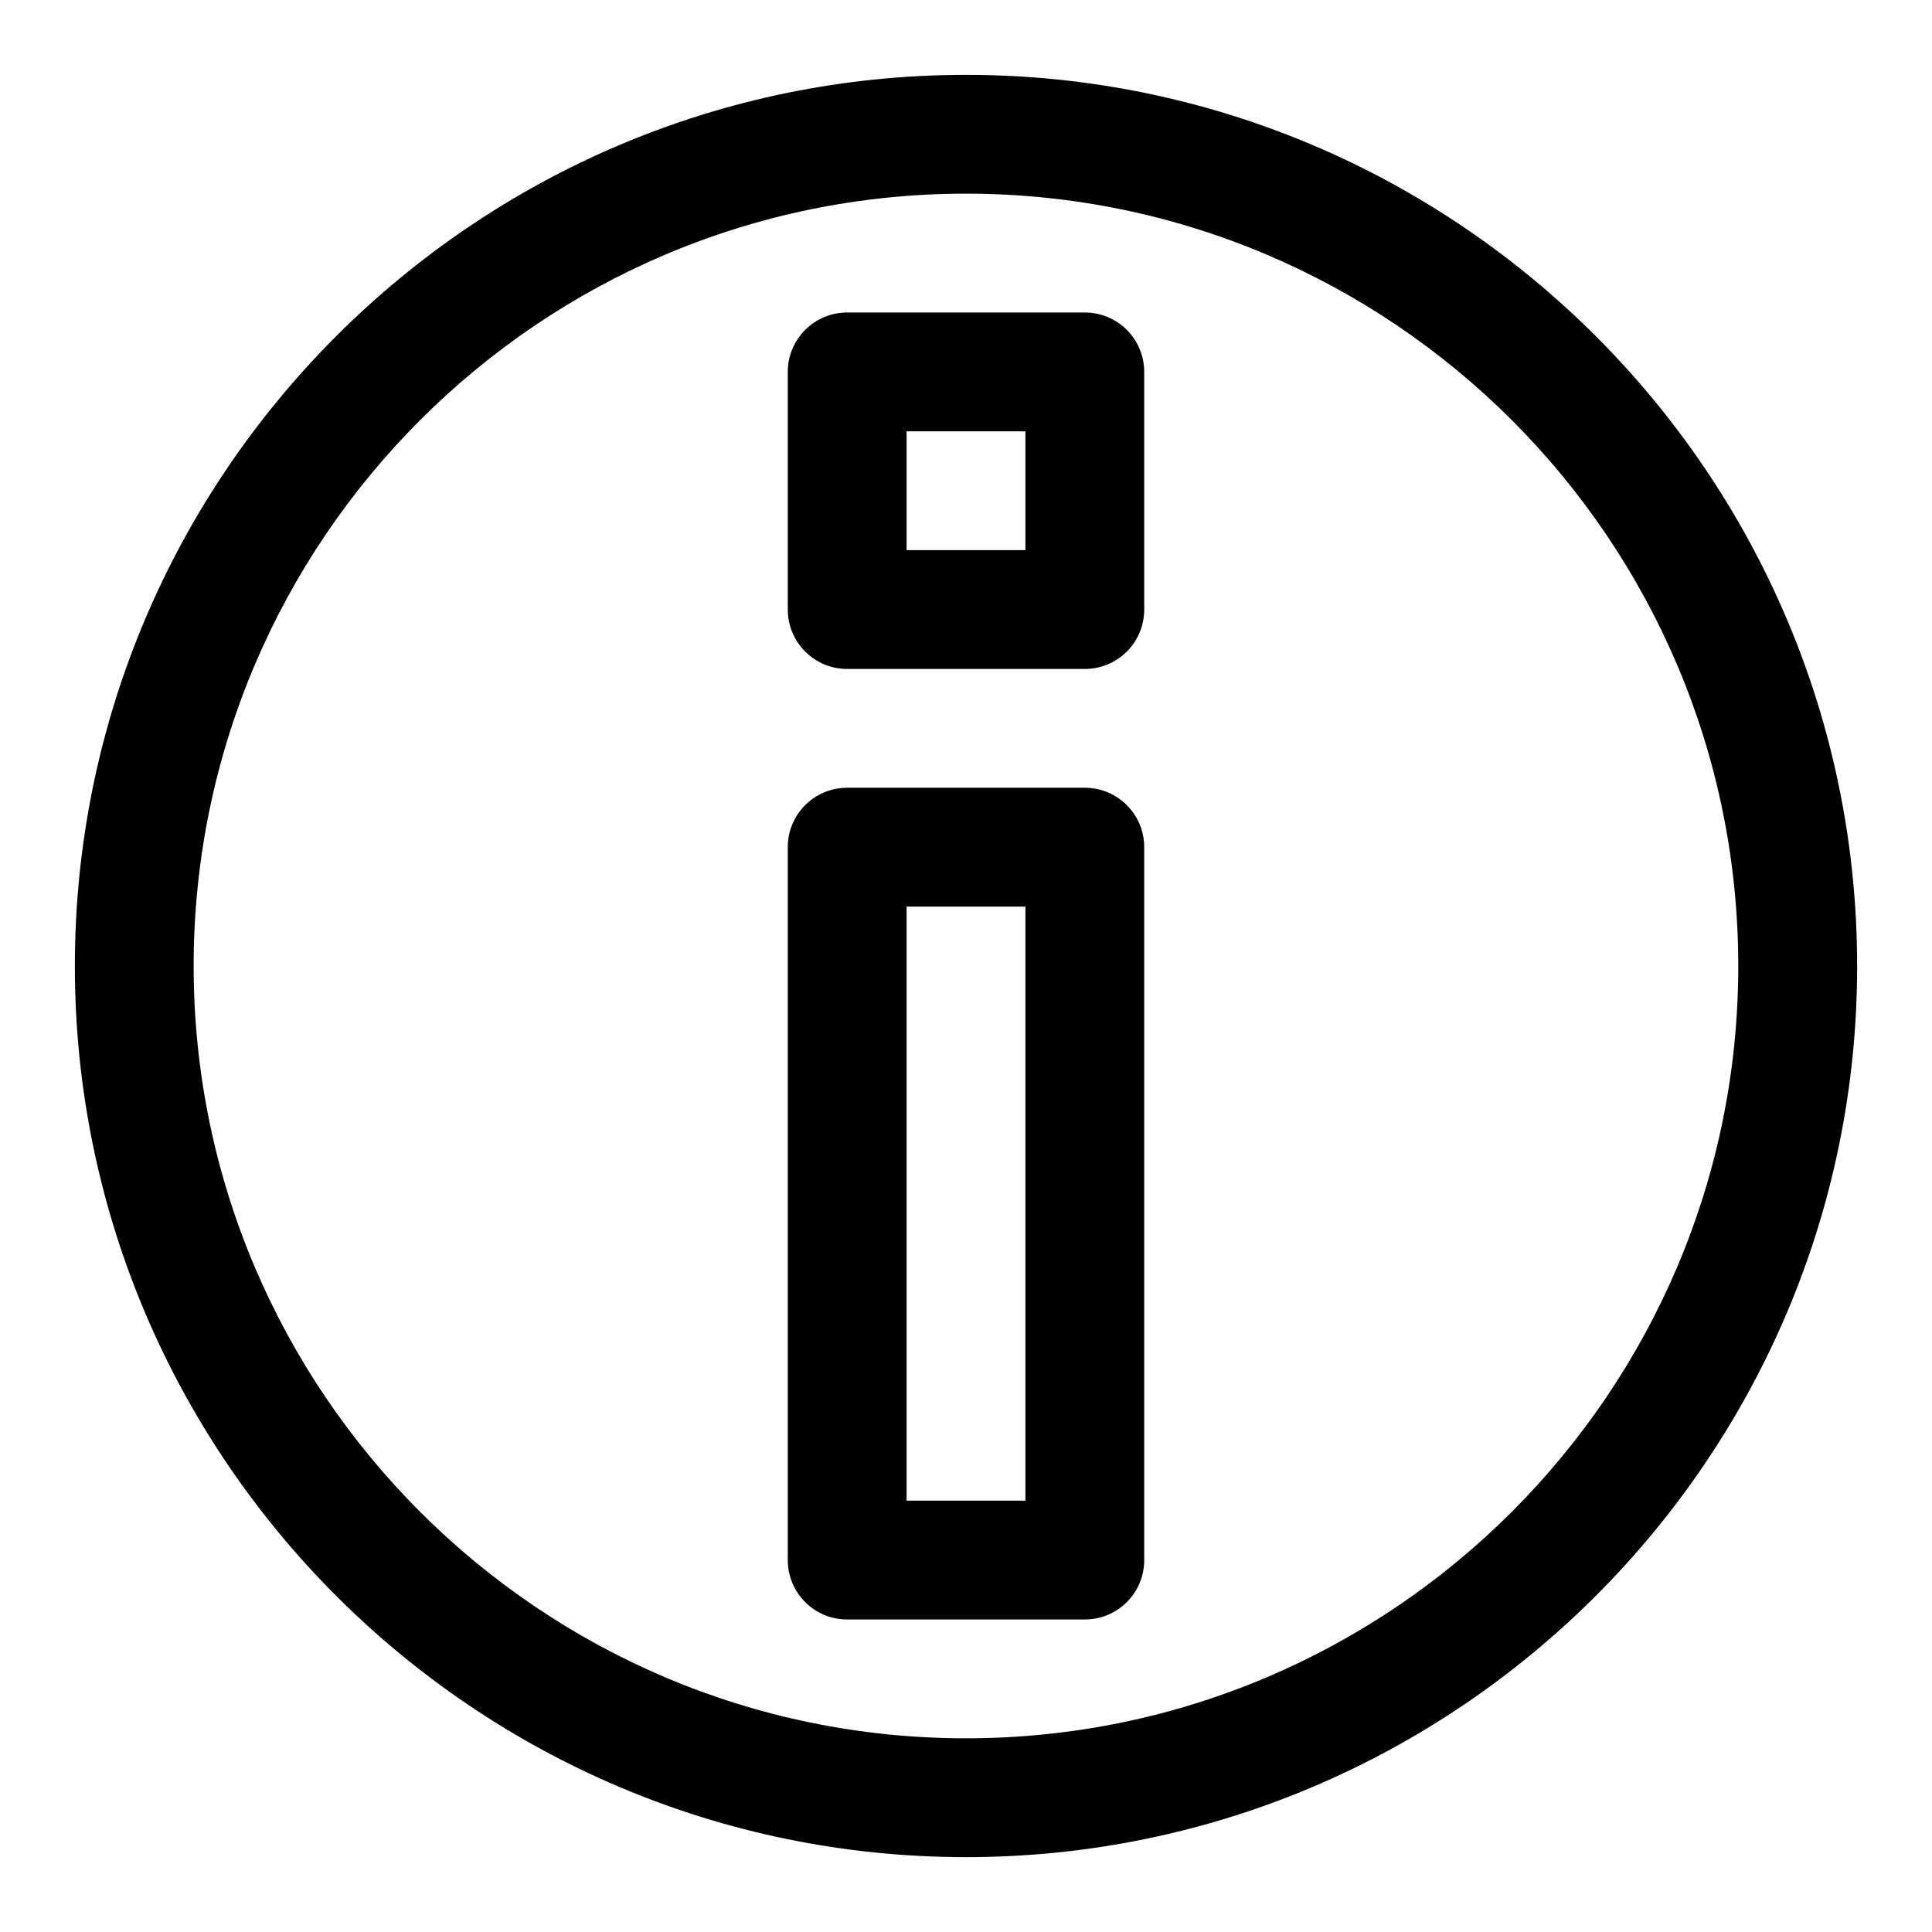
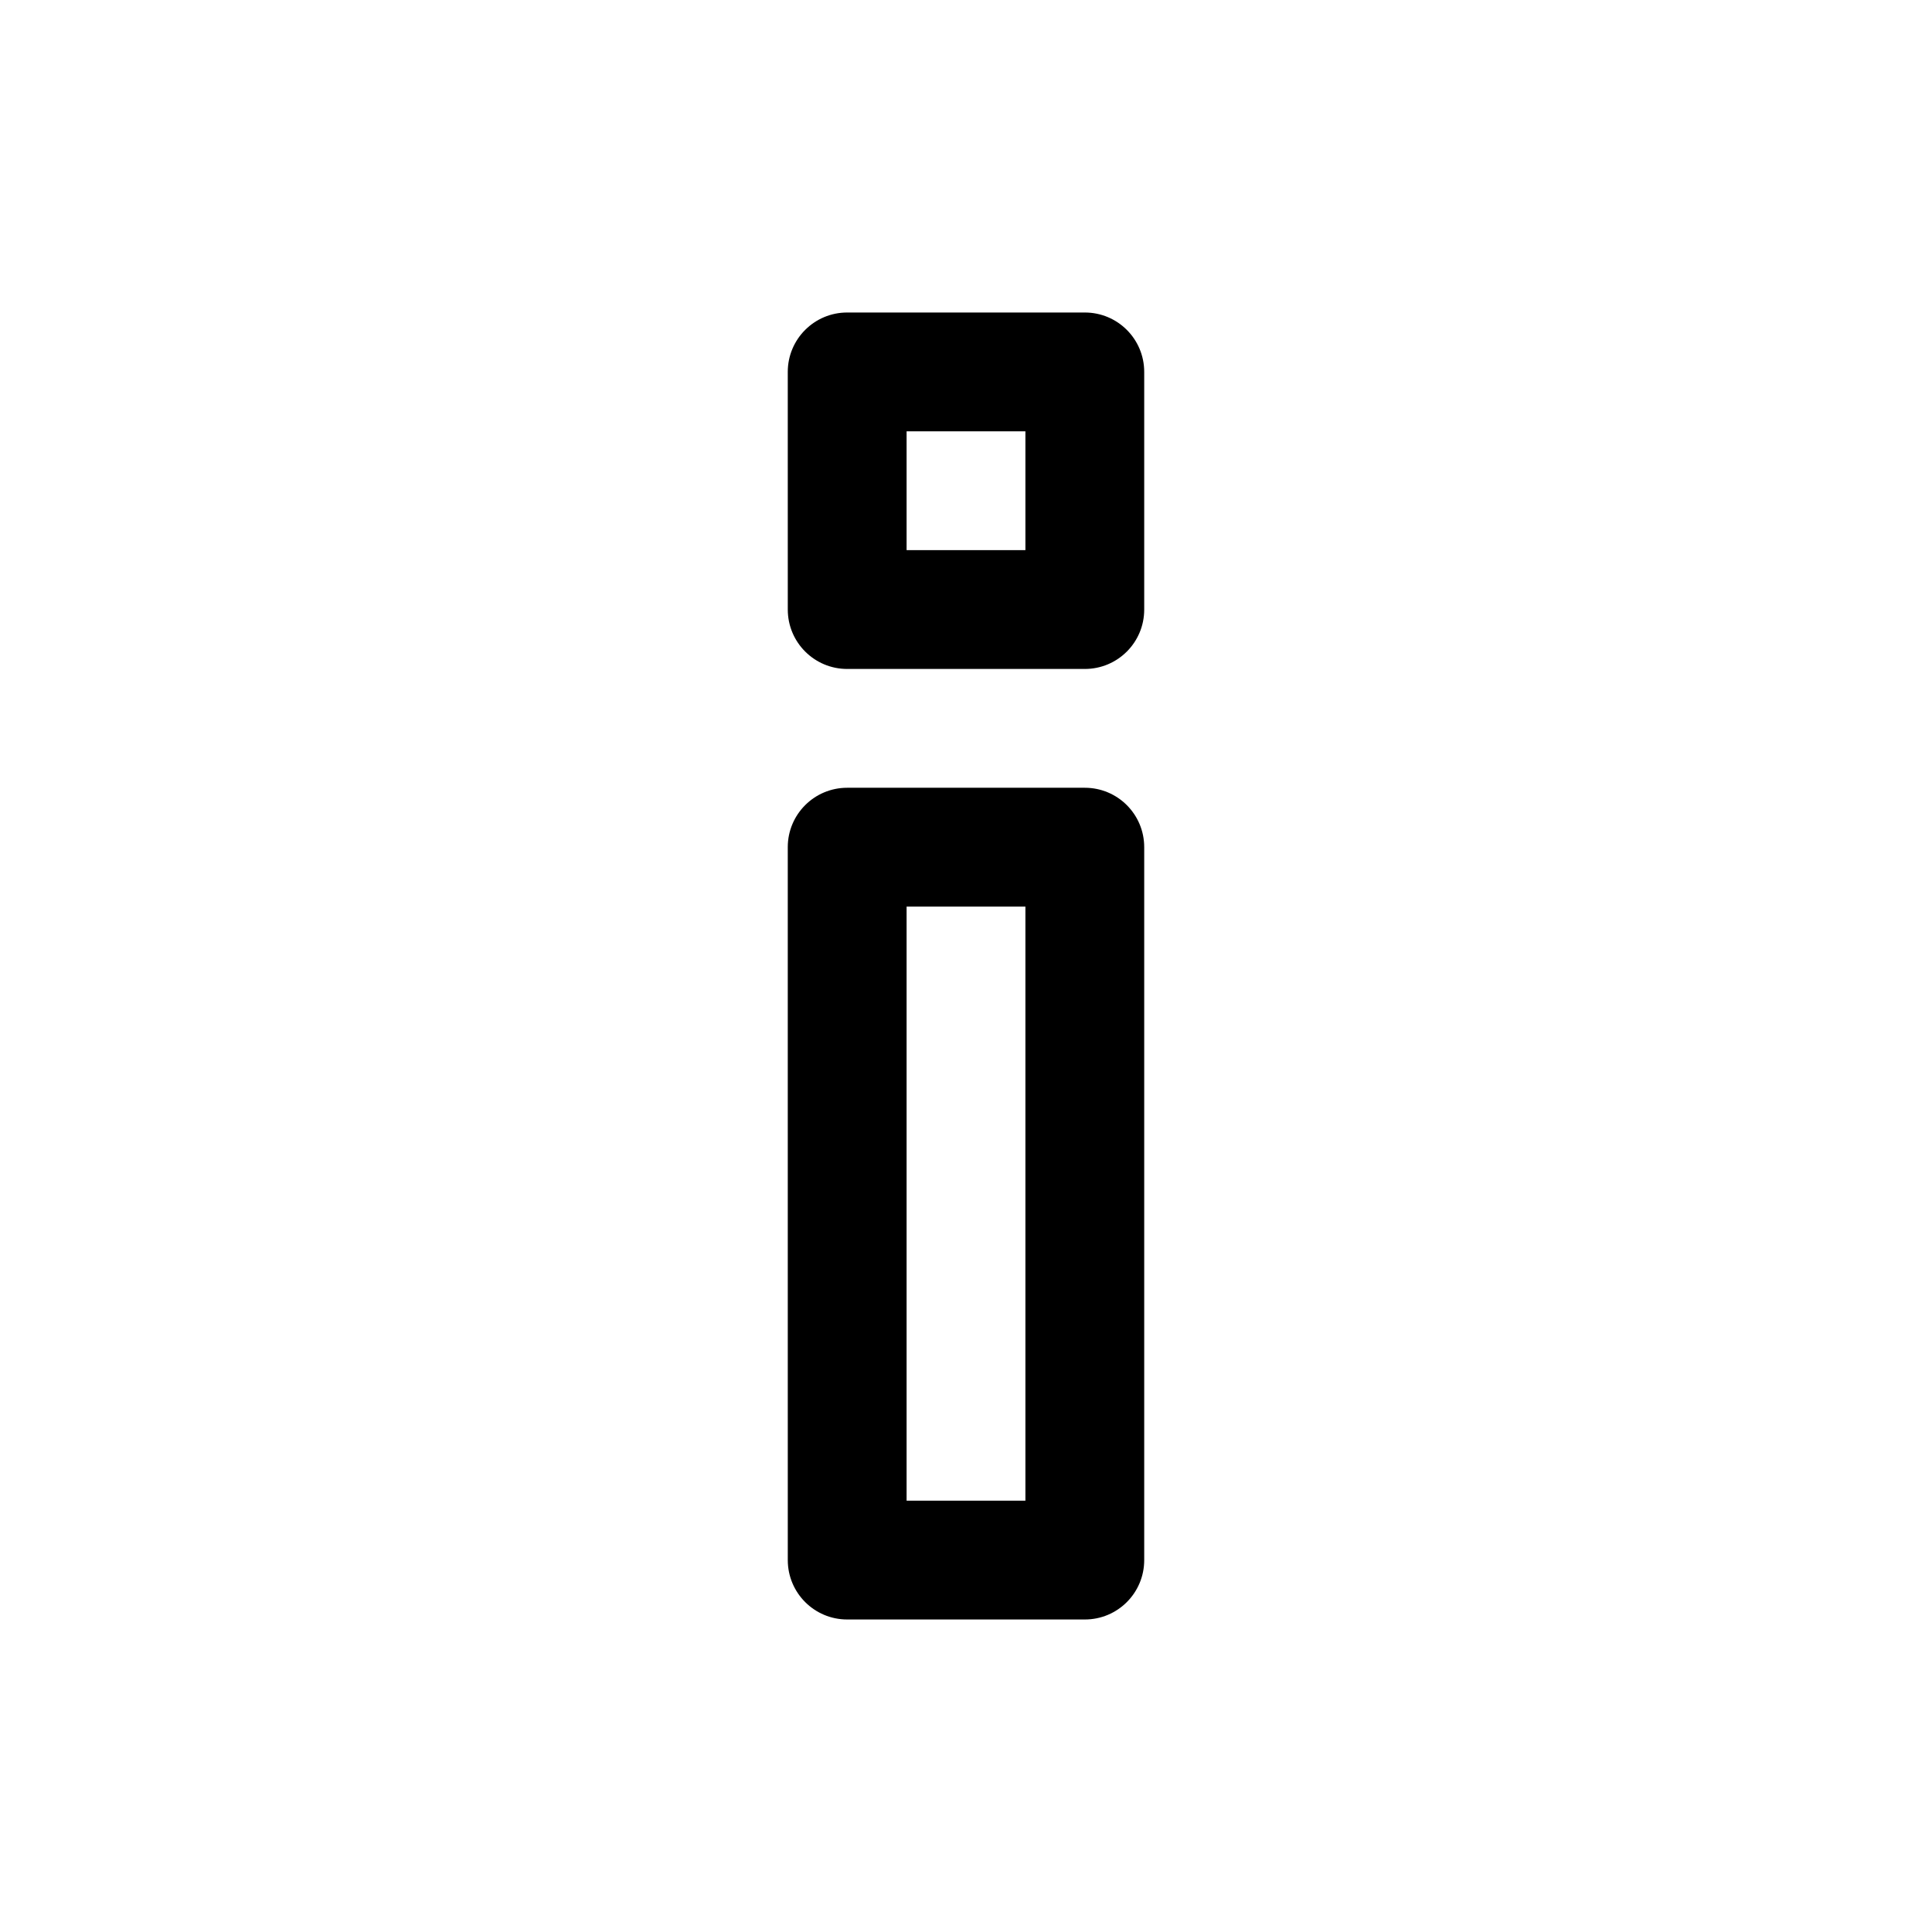
<svg xmlns="http://www.w3.org/2000/svg" fill="#000000" width="800px" height="800px" version="1.1" viewBox="144 144 512 512">
  <g>
-     <path d="m400 636.16c-130.22 0-236.16-105.94-236.16-236.16s105.95-236.16 236.16-236.16 236.16 105.94 236.16 236.16c0 130.22-105.94 236.16-236.16 236.16zm0-440.84c-112.86 0-204.68 91.82-204.68 204.68 0 112.85 91.82 204.67 204.67 204.67 112.85 0 204.67-91.82 204.67-204.67 0.004-112.86-91.816-204.68-204.67-204.68z" />
    <path d="m431.49 573.18h-62.977c-8.691 0-15.742-7.039-15.742-15.742l-0.004-188.93c0-8.707 7.055-15.742 15.742-15.742h62.977c8.707 0 15.742 7.039 15.742 15.742v188.93c0.004 8.703-7.035 15.742-15.738 15.742zm-47.234-31.488h31.488v-157.44h-31.488z" />
    <path d="m431.49 321.28h-62.977c-8.691 0-15.742-7.039-15.742-15.742l-0.004-62.977c0-8.707 7.055-15.742 15.742-15.742h62.977c8.707 0 15.742 7.039 15.742 15.742v62.977c0.004 8.707-7.035 15.742-15.738 15.742zm-47.234-31.488h31.488v-31.488h-31.488z" />
  </g>
</svg>